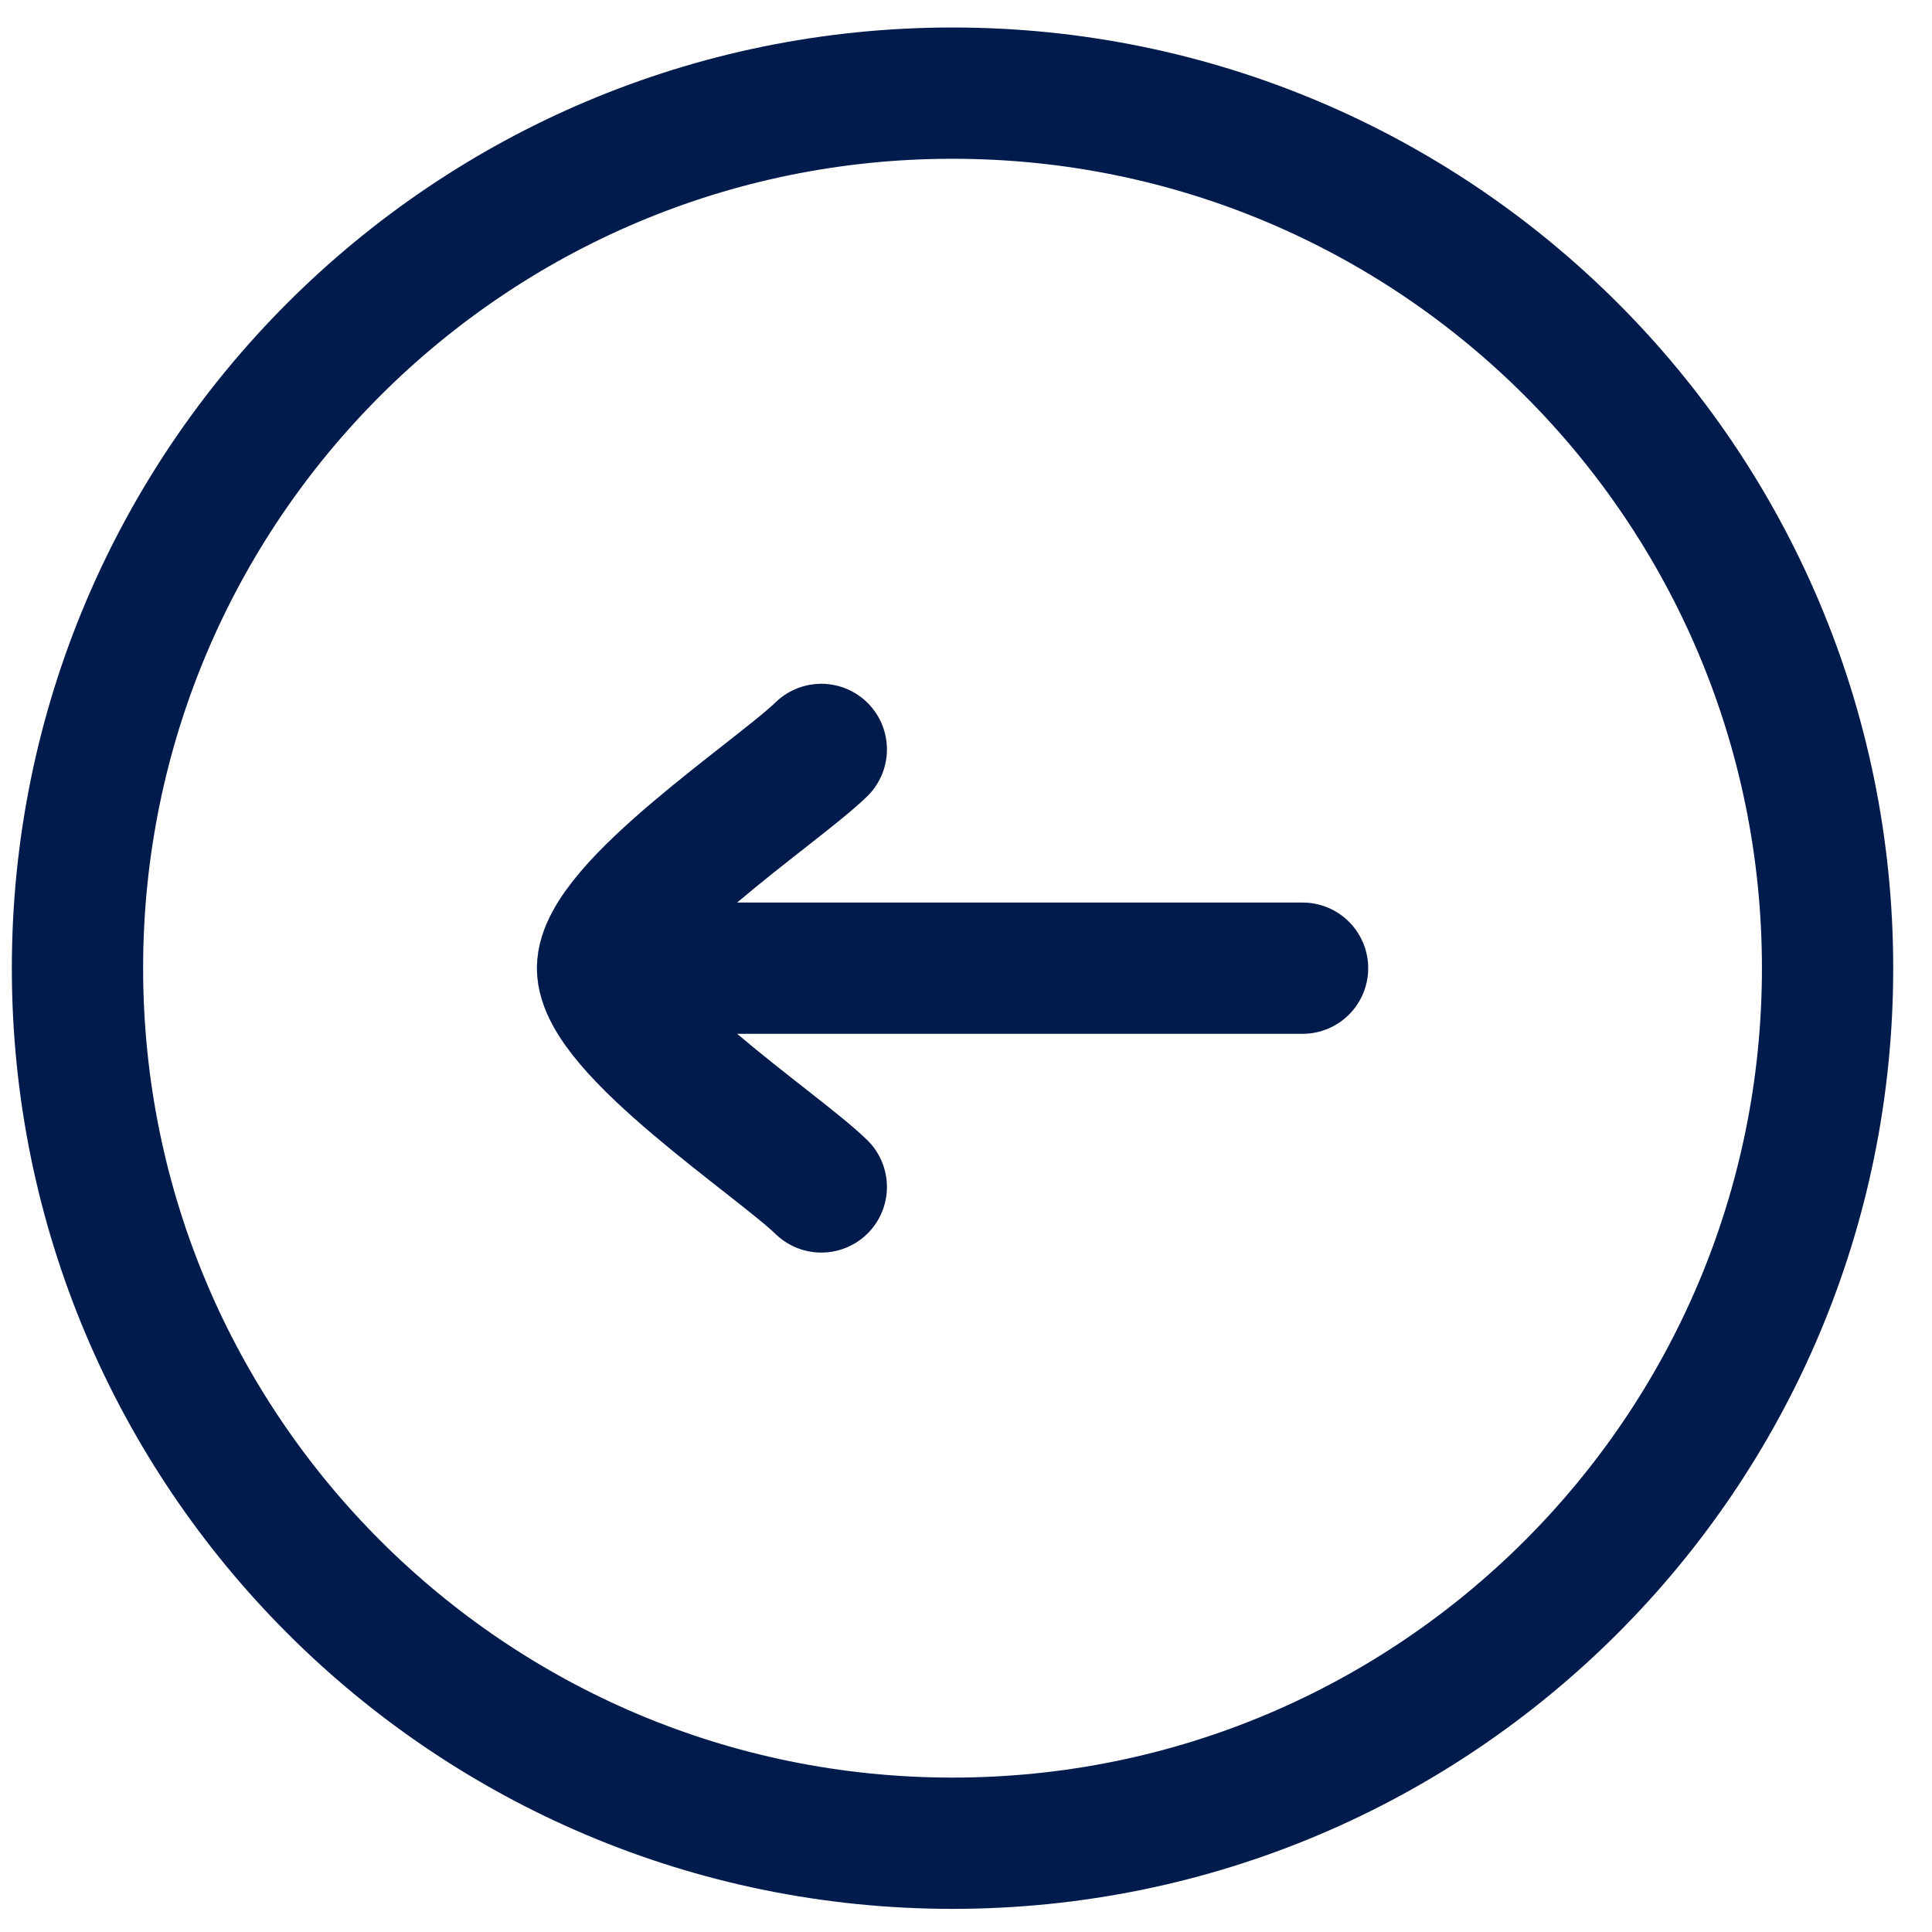
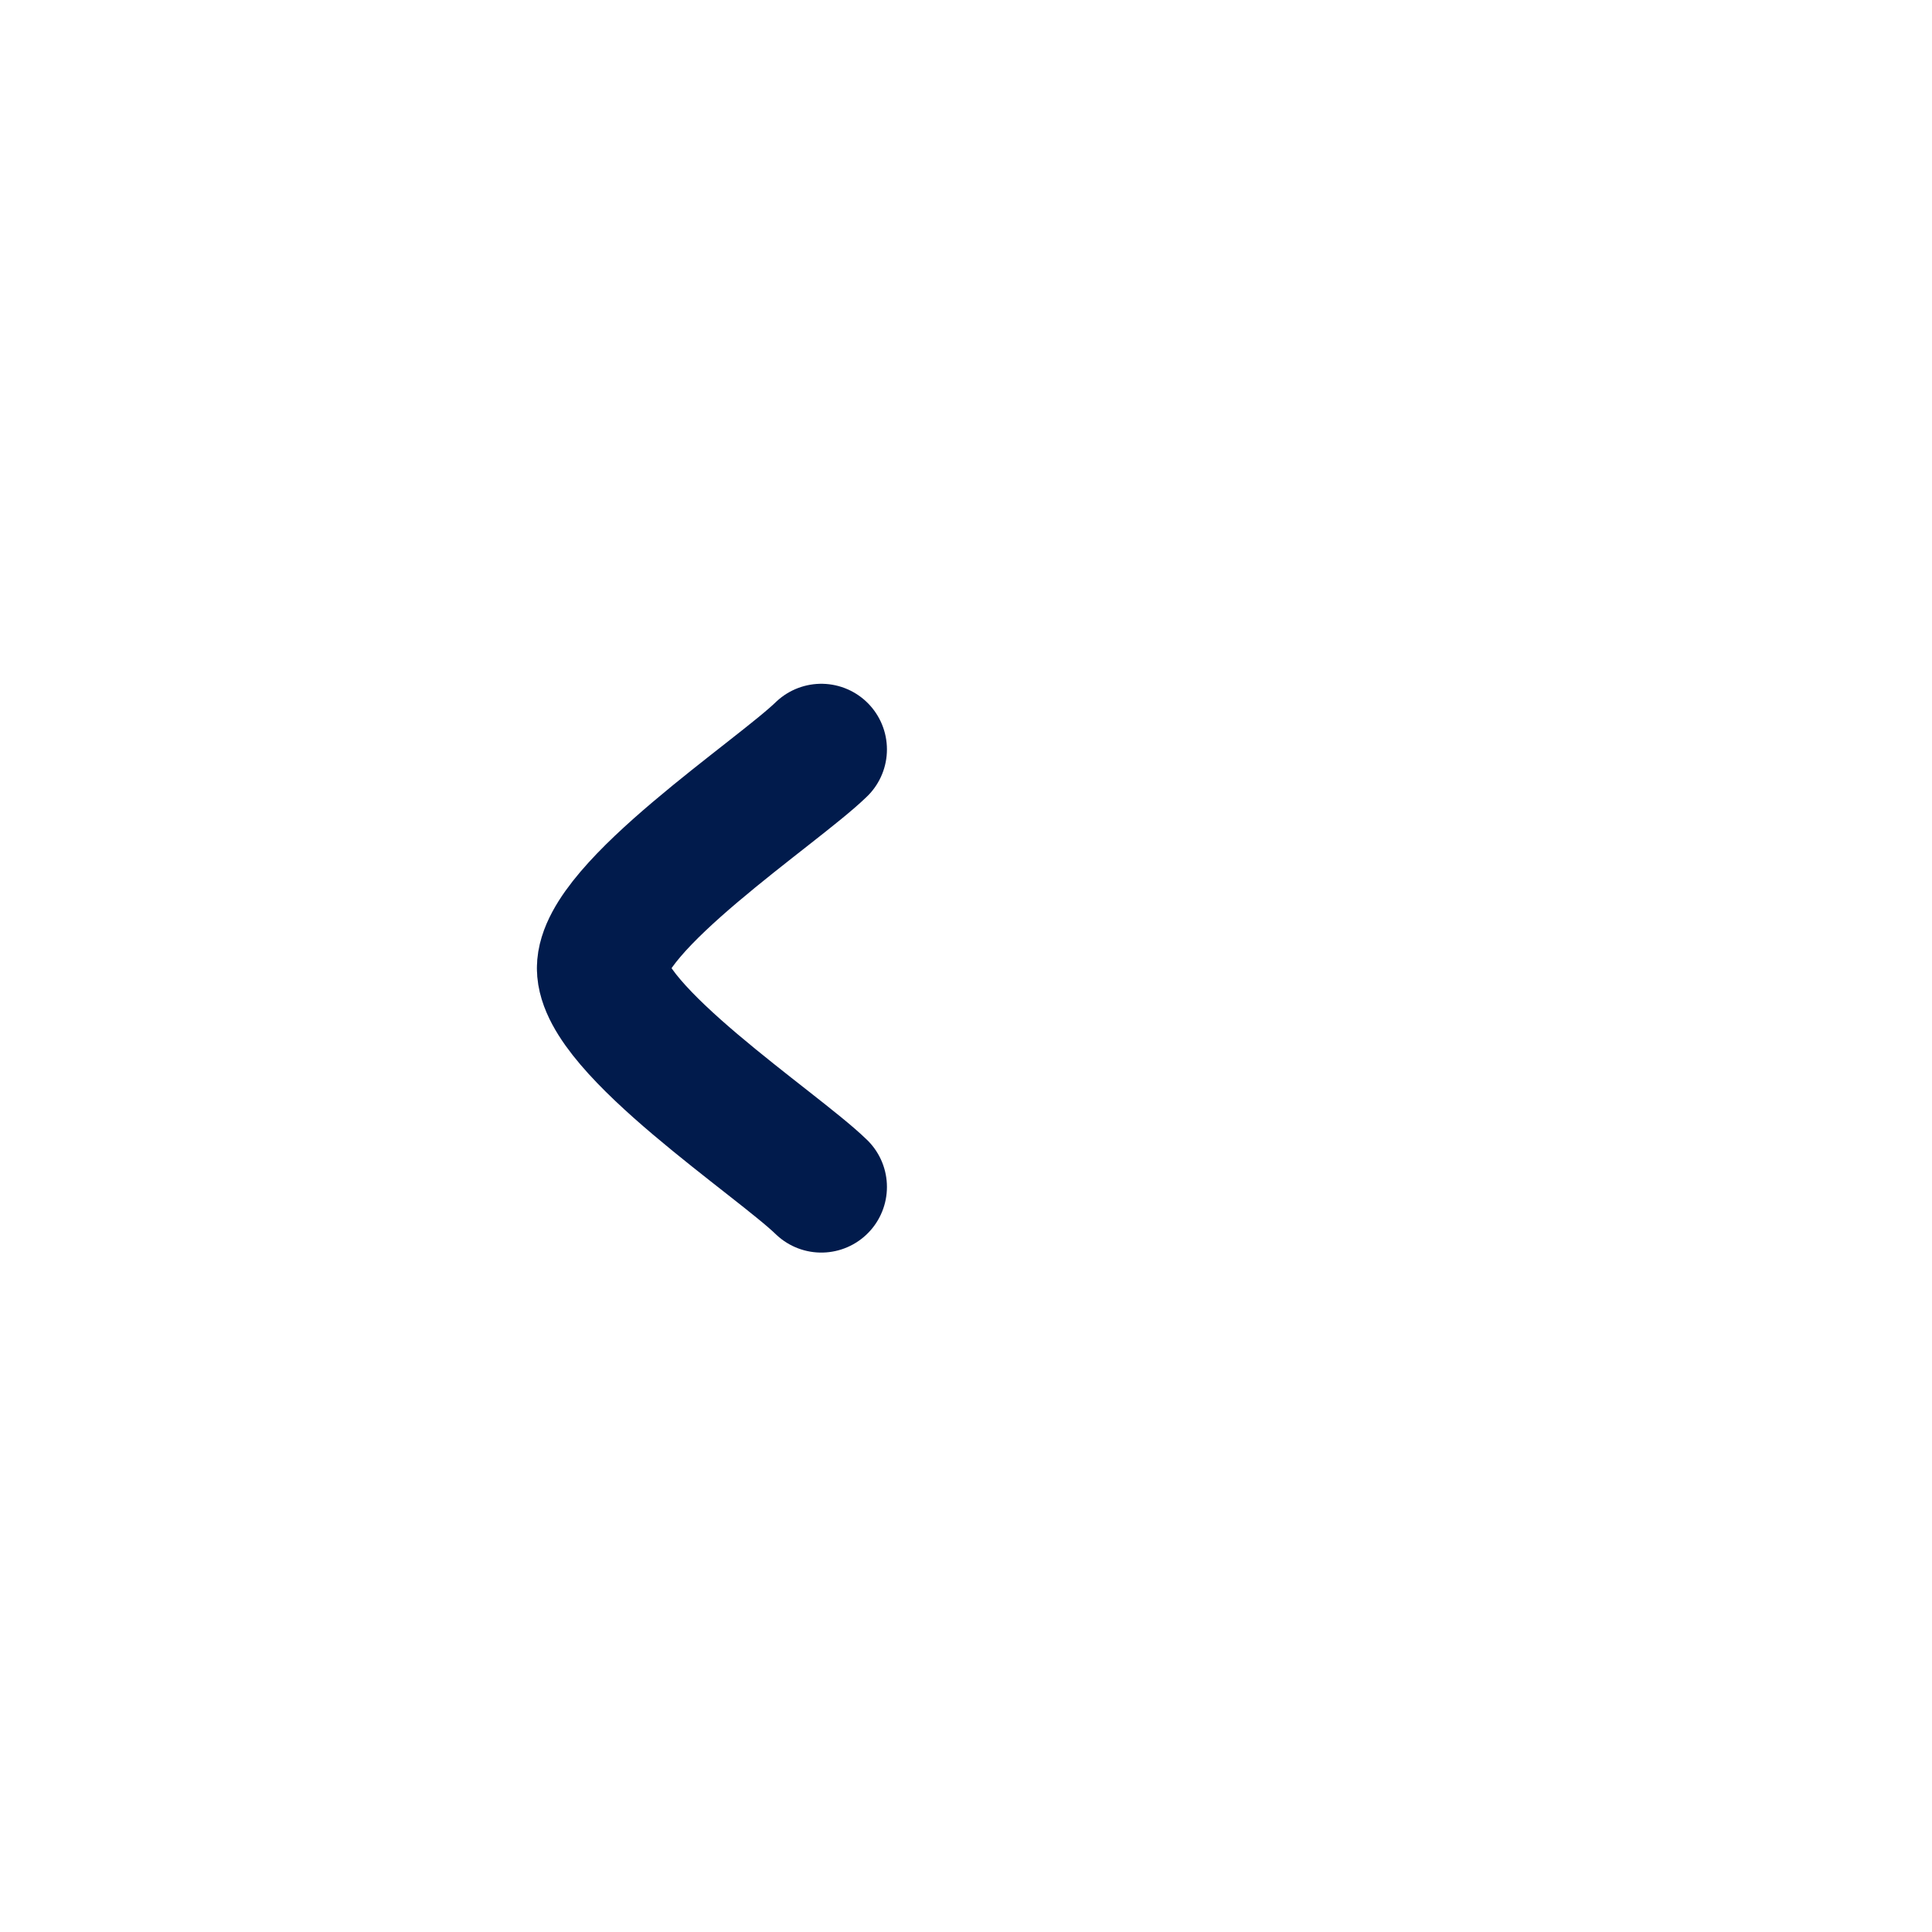
<svg xmlns="http://www.w3.org/2000/svg" width="39" height="39" viewBox="0 0 39 39" fill="none">
-   <path d="M19.228 37.208C28.984 37.208 36.892 29.299 36.892 19.544C36.892 9.788 28.984 1.88 19.228 1.88C9.473 1.88 1.564 9.788 1.564 19.544C1.564 29.299 9.473 37.208 19.228 37.208Z" stroke="#011B4C" stroke-width="2.65" />
-   <path d="M12.163 19.544H26.294M12.163 19.544C12.163 18.307 15.686 15.996 16.579 15.128M12.163 19.544C12.163 20.781 15.686 23.092 16.579 23.96" stroke="#011B4C" stroke-width="2.65" stroke-linecap="round" stroke-linejoin="round" />
+   <path d="M12.163 19.544M12.163 19.544C12.163 18.307 15.686 15.996 16.579 15.128M12.163 19.544C12.163 20.781 15.686 23.092 16.579 23.96" stroke="#011B4C" stroke-width="2.65" stroke-linecap="round" stroke-linejoin="round" />
</svg>